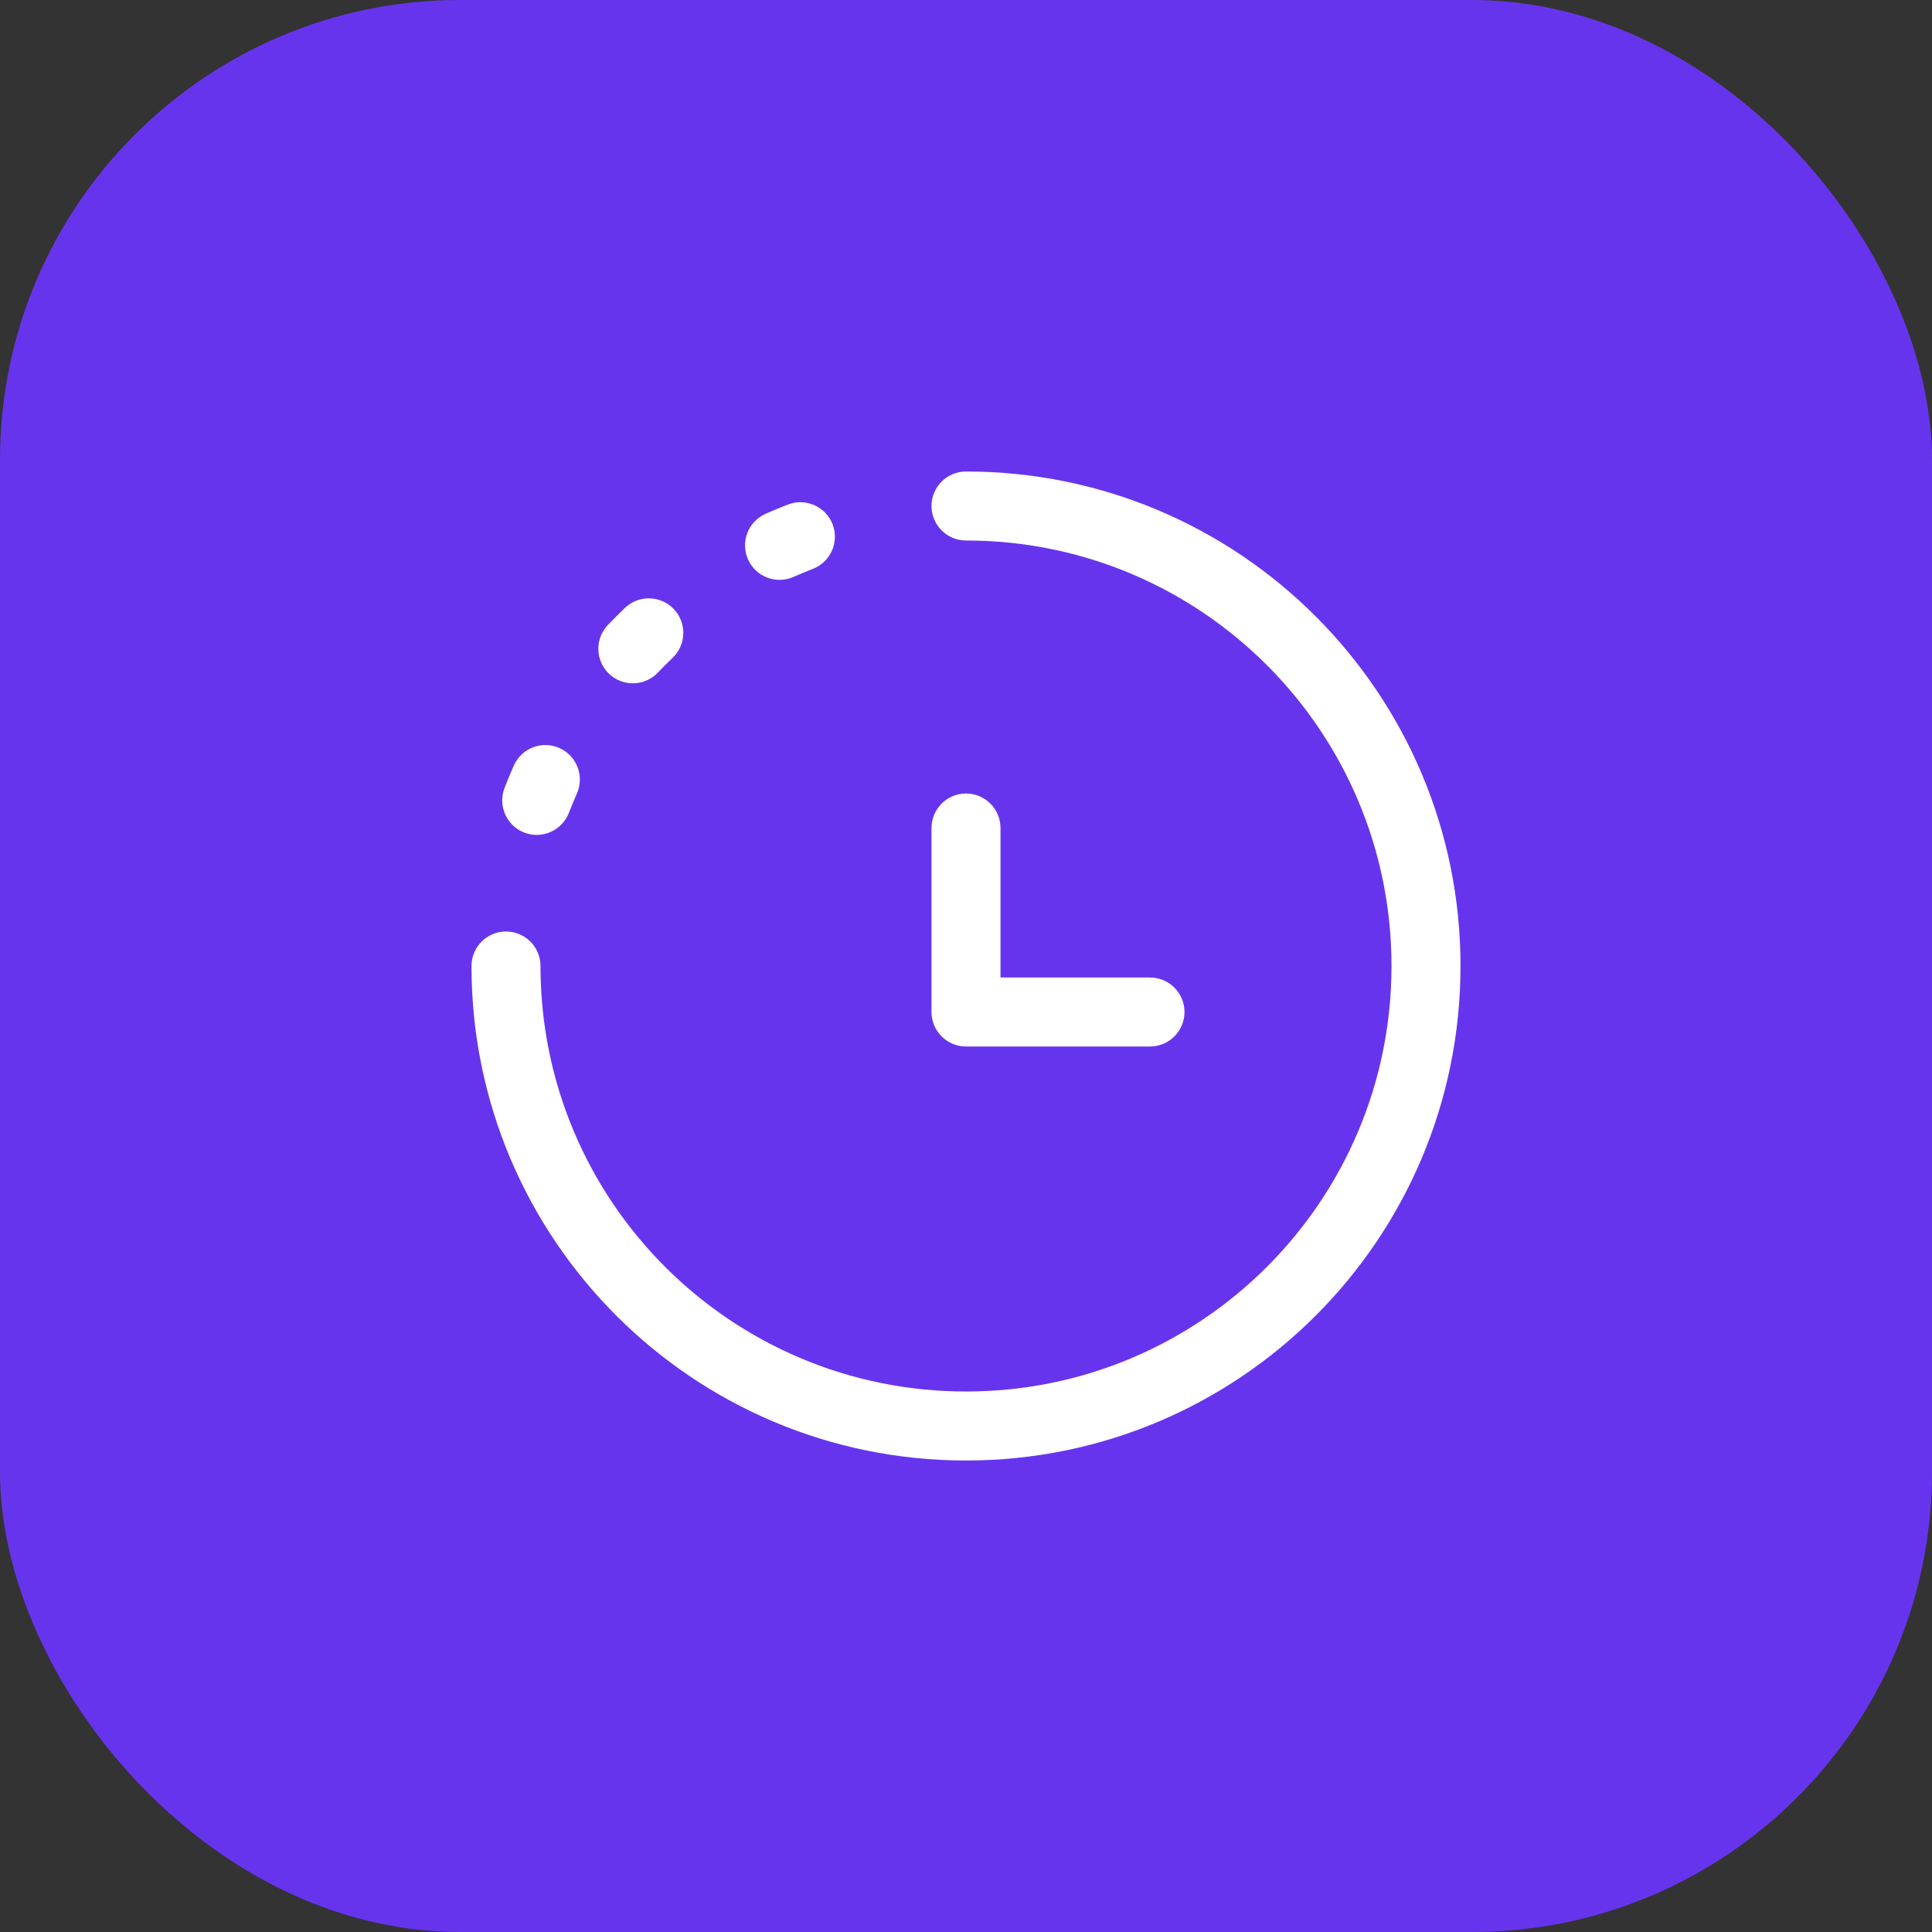
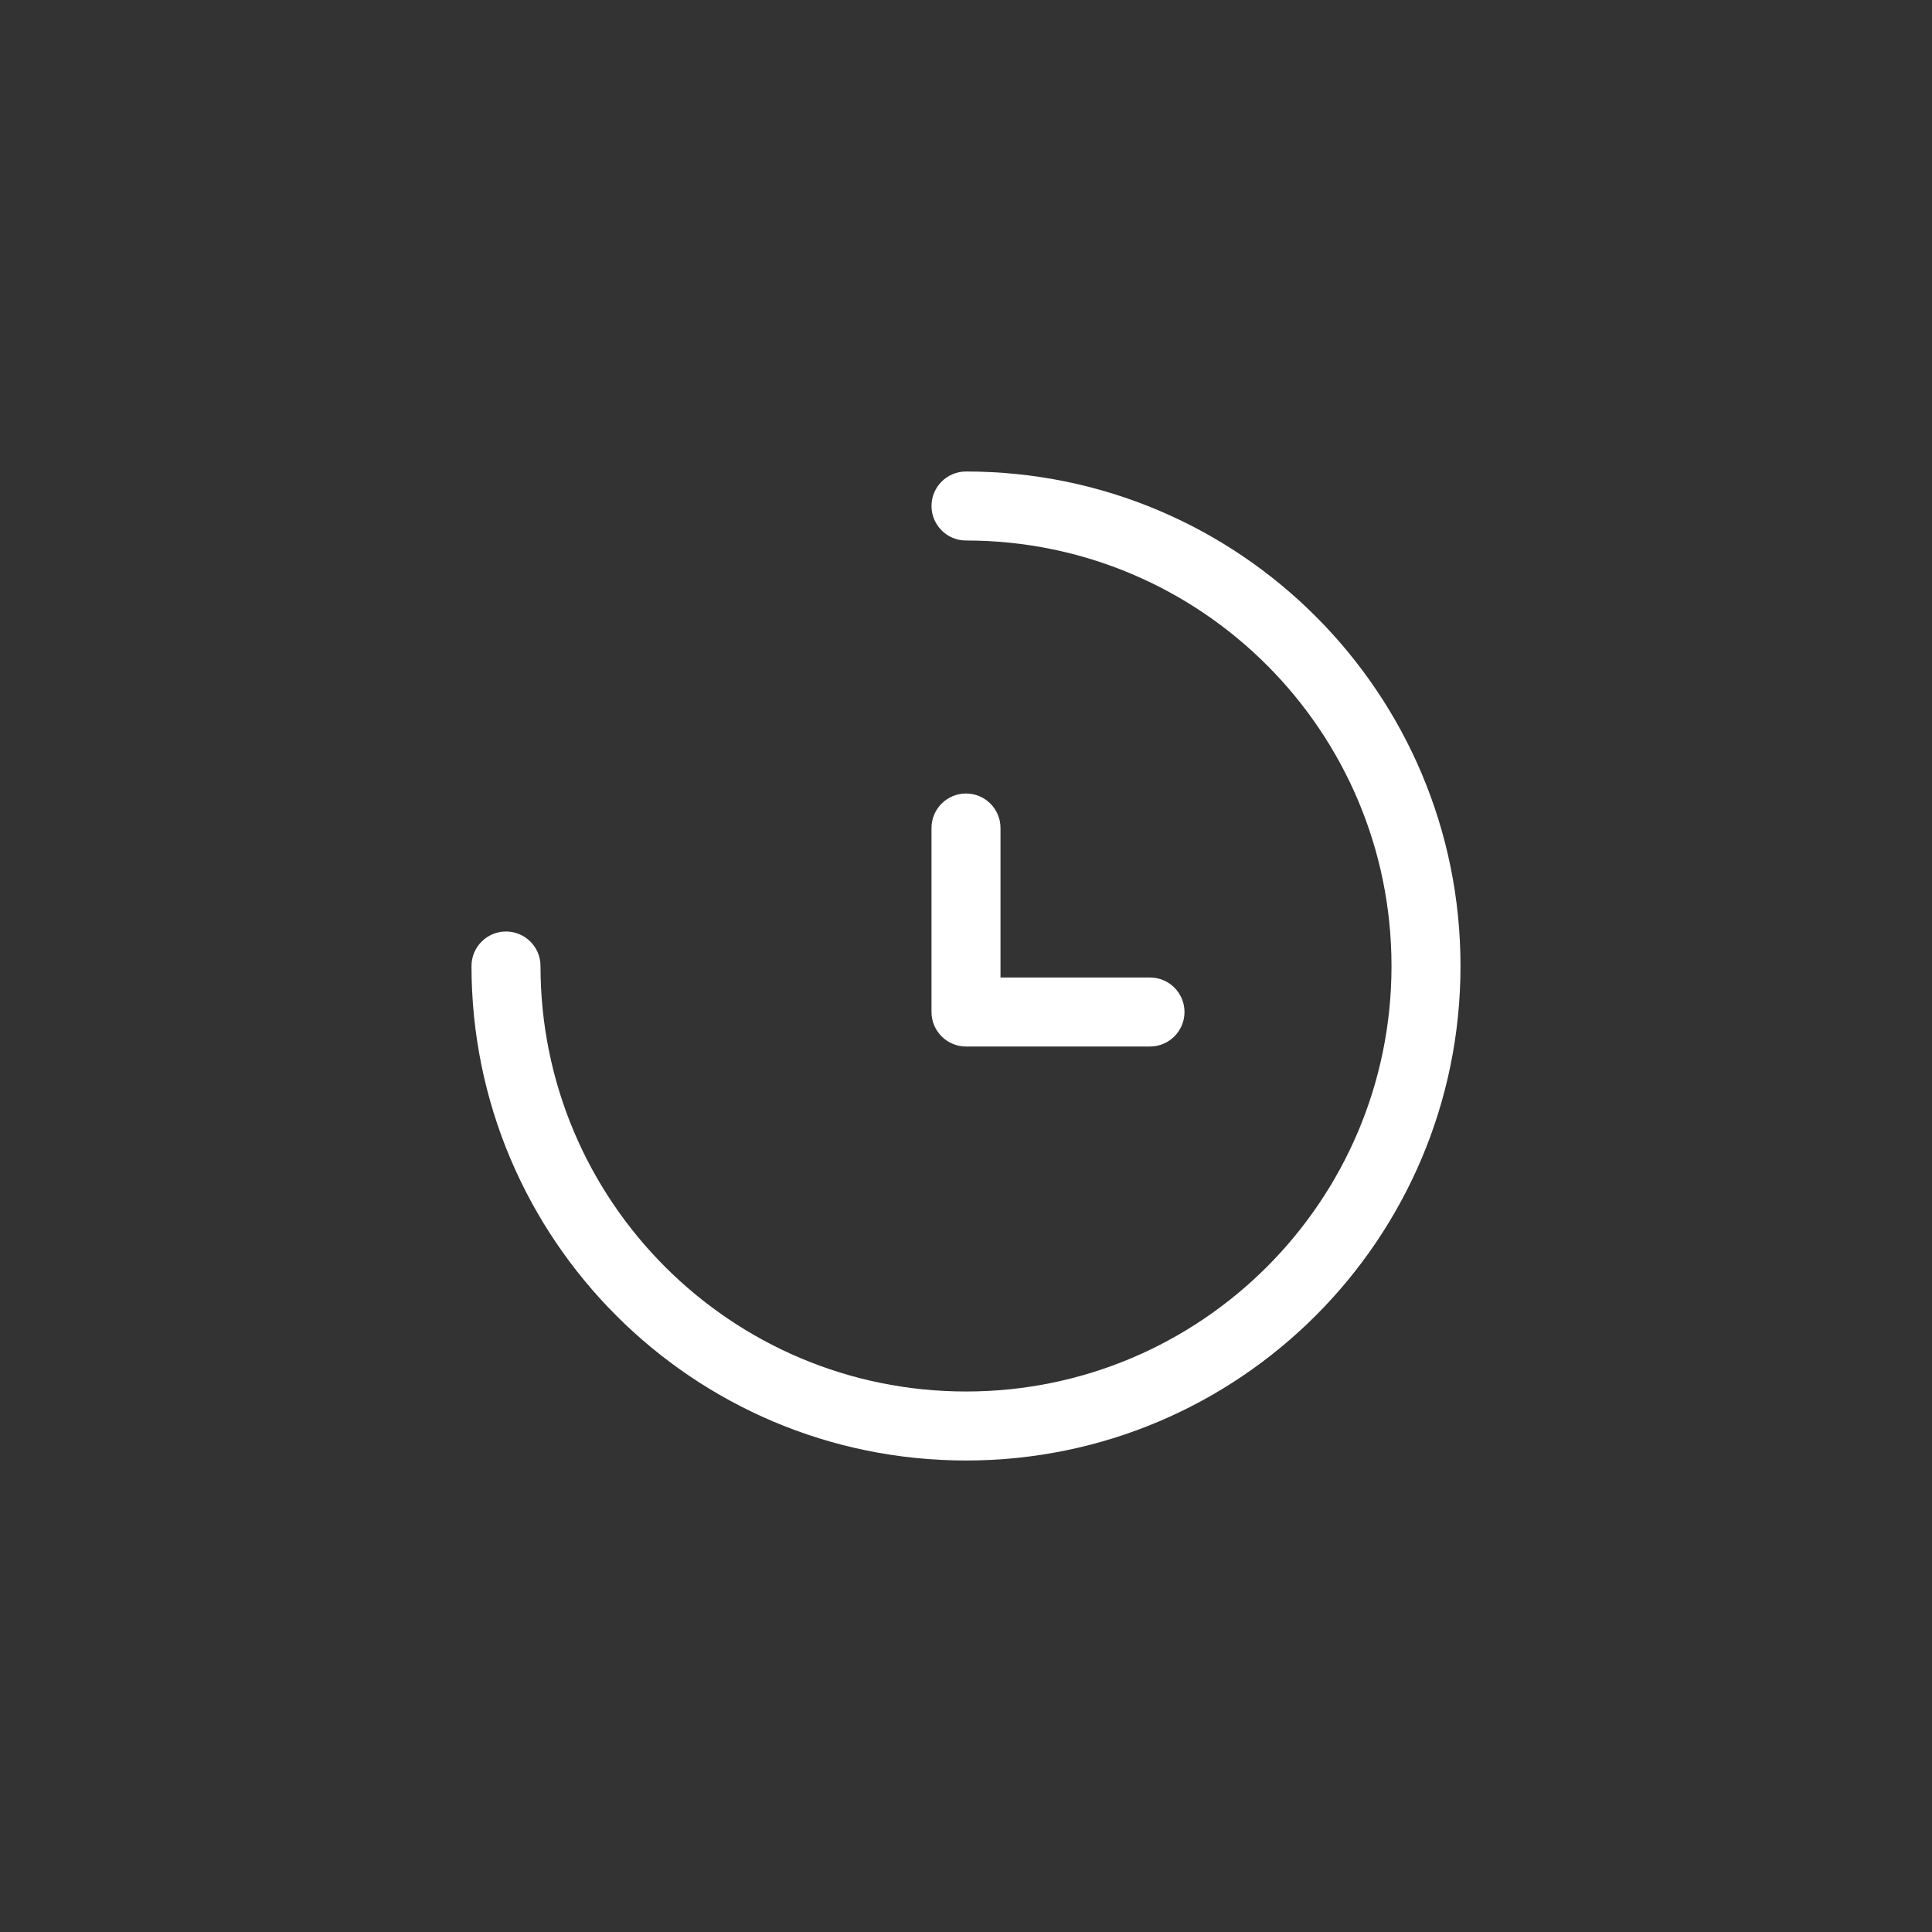
<svg xmlns="http://www.w3.org/2000/svg" width="42" height="42" viewBox="0 0 42 42" fill="none">
  <rect x="0" y="0" width="42" height="42" fill="#333333" stroke="none" />
-   <rect width="42" height="42" rx="10" fill="#6734EE" />
  <path fill-rule="evenodd" clip-rule="evenodd" d="M20.25 11C20.25 10.586 20.586 10.25 21 10.25C26.937 10.25 31.75 15.063 31.75 21C31.75 26.937 26.937 31.75 21 31.75C15.063 31.75 10.25 26.937 10.25 21C10.25 20.586 10.586 20.25 11 20.25C11.414 20.25 11.75 20.586 11.75 21C11.75 26.109 15.891 30.25 21 30.25C26.109 30.25 30.25 26.109 30.25 21C30.25 15.891 26.109 11.75 21 11.75C20.586 11.75 20.25 11.414 20.25 11ZM21 17.25C21.414 17.25 21.75 17.586 21.75 18V21.25H25C25.414 21.25 25.75 21.586 25.75 22C25.75 22.414 25.414 22.75 25 22.75H21C20.586 22.75 20.25 22.414 20.25 22V18C20.25 17.586 20.586 17.25 21 17.25Z" fill="white" />
-   <path fill-rule="evenodd" clip-rule="evenodd" d="M18.1 11.398C18.249 11.784 18.056 12.218 17.67 12.367C17.529 12.422 17.389 12.48 17.251 12.541C16.872 12.709 16.429 12.539 16.261 12.16C16.093 11.781 16.264 11.338 16.642 11.17C16.803 11.099 16.965 11.031 17.13 10.968C17.516 10.819 17.95 11.011 18.1 11.398ZM14.648 13.24C14.933 13.54 14.922 14.015 14.622 14.301C14.512 14.405 14.405 14.512 14.301 14.622C14.015 14.922 13.54 14.933 13.24 14.648C12.94 14.362 12.929 13.887 13.214 13.587C13.336 13.46 13.46 13.336 13.587 13.214C13.887 12.929 14.362 12.94 14.648 13.24ZM12.16 16.261C12.539 16.429 12.709 16.872 12.541 17.251C12.48 17.389 12.422 17.529 12.367 17.67C12.218 18.056 11.784 18.249 11.398 18.1C11.011 17.95 10.819 17.516 10.968 17.13C11.031 16.965 11.099 16.803 11.17 16.642C11.338 16.264 11.781 16.093 12.16 16.261Z" fill="white" />
</svg>